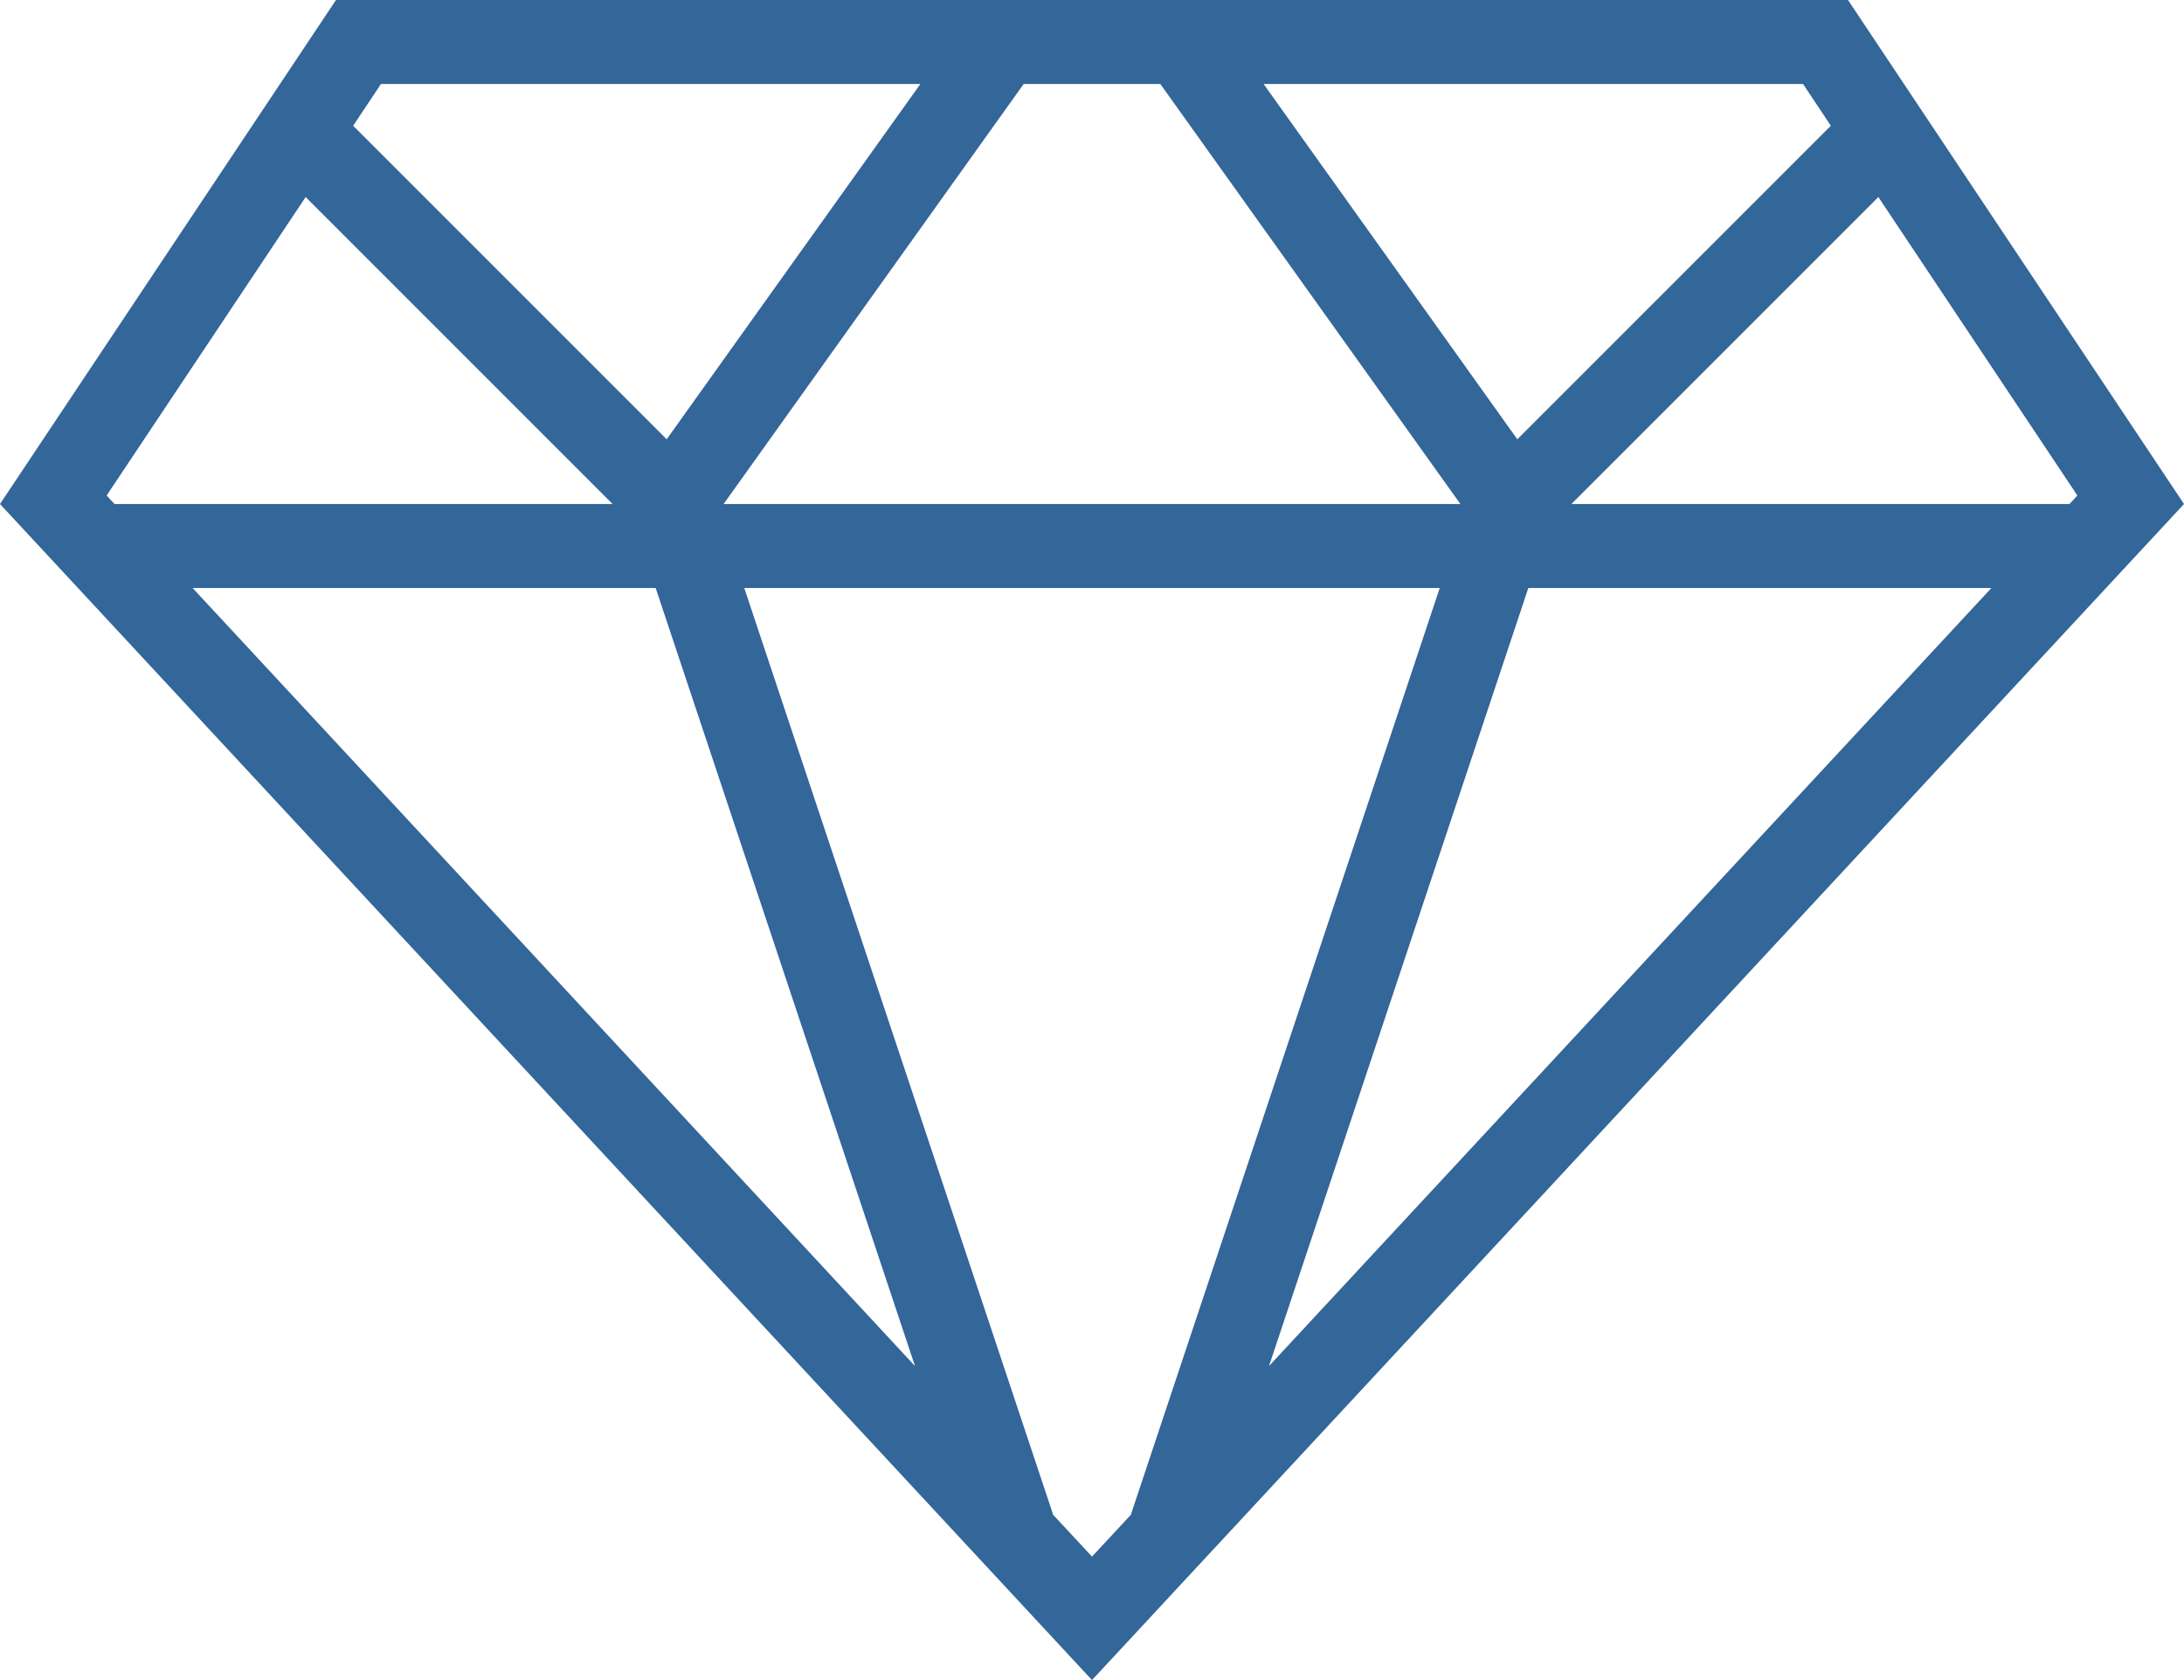
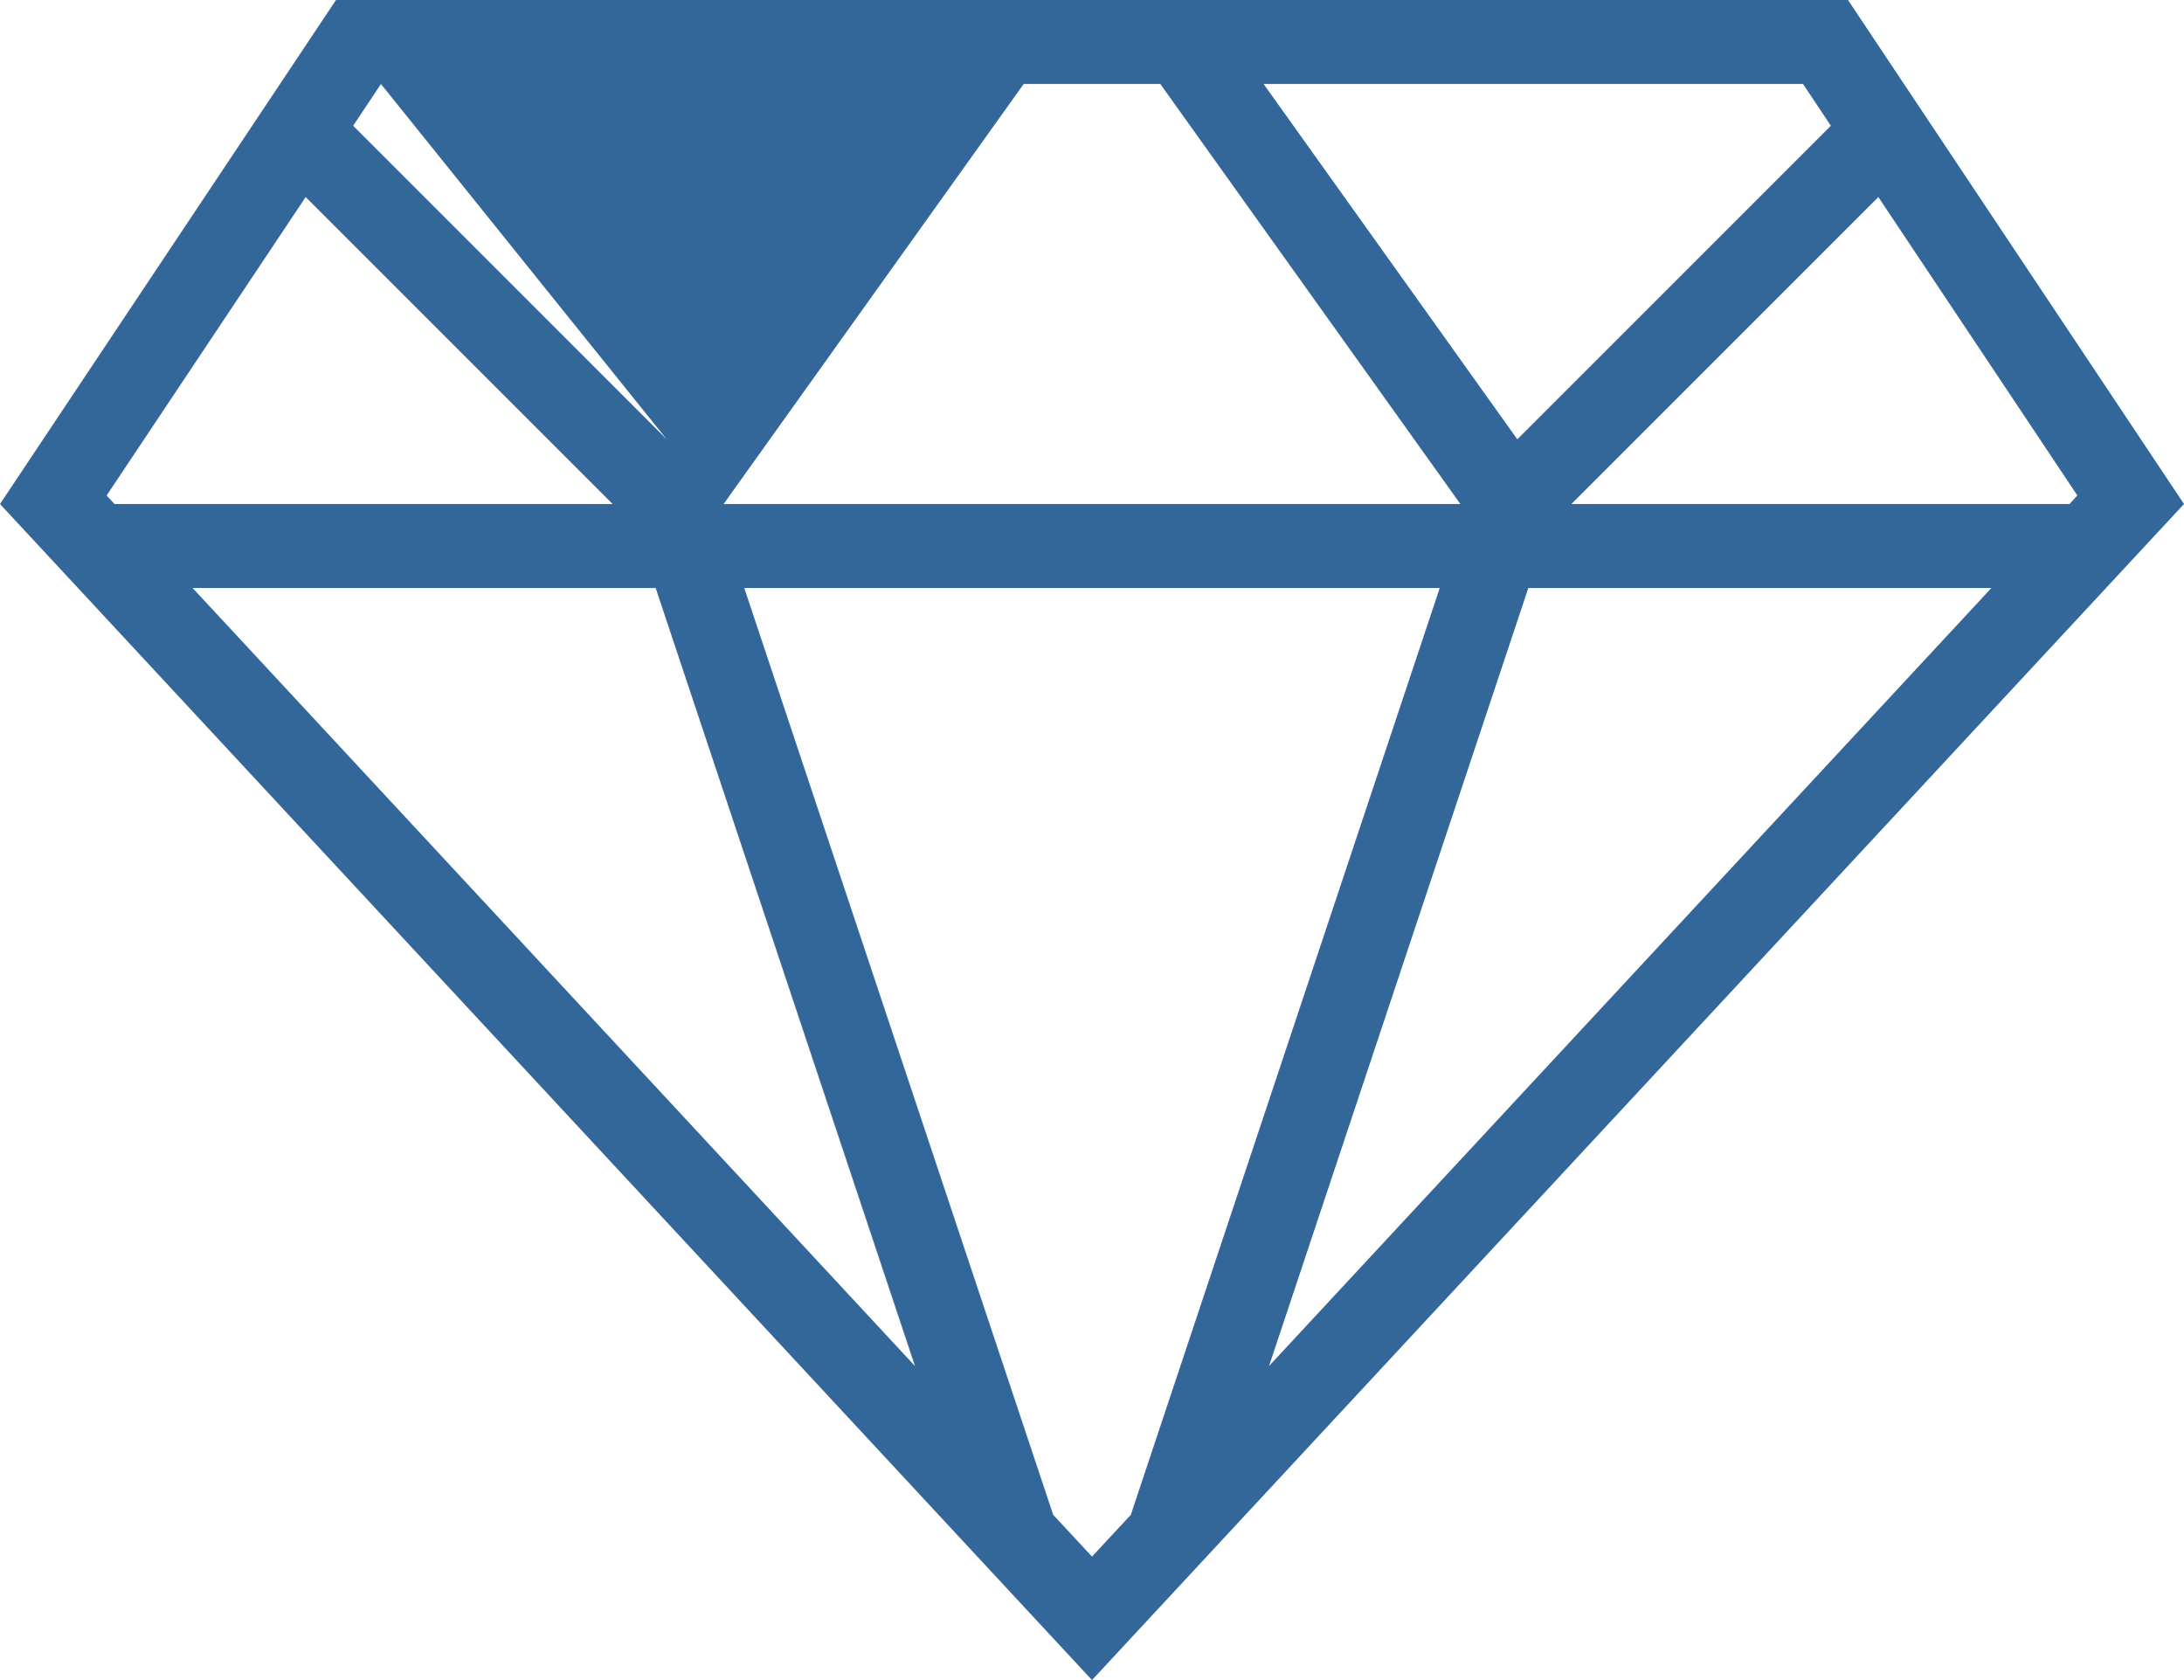
<svg xmlns="http://www.w3.org/2000/svg" viewBox="0 0 437.98 336.907">
-   <path d="M454.068,240.119,386.686,139.047H83.47L16.088,240.119l218.99,235.835Zm-183.49,172.862,52-156.017h92.864Zm122.195-234.42,39.91,59.846-1.58,1.712H331.215Zm-15.102-22.669,5.577,8.374L320.374,227.14l-50.881-71.248Zm-128.889,0,60.175,84.227H161.199l60.175-84.227Zm-156.296,0H200.663L149.781,227.14,86.908,164.266Zm-55.012,82.515,39.91-59.846,61.558,61.558H39.053Zm17.241,18.557h92.863l52,156.017Zm110.63,0H304.811L242.859,442.823l-7.781,8.374-7.781-8.374Z" transform="translate(-16.088 -139.047)" style="fill: #369" />
+   <path d="M454.068,240.119,386.686,139.047H83.47L16.088,240.119l218.99,235.835Zm-183.49,172.862,52-156.017h92.864Zm122.195-234.42,39.91,59.846-1.58,1.712H331.215Zm-15.102-22.669,5.577,8.374L320.374,227.14l-50.881-71.248Zm-128.889,0,60.175,84.227H161.199l60.175-84.227Zm-156.296,0L149.781,227.14,86.908,164.266Zm-55.012,82.515,39.91-59.846,61.558,61.558H39.053Zm17.241,18.557h92.863l52,156.017Zm110.63,0H304.811L242.859,442.823l-7.781,8.374-7.781-8.374Z" transform="translate(-16.088 -139.047)" style="fill: #369" />
</svg>